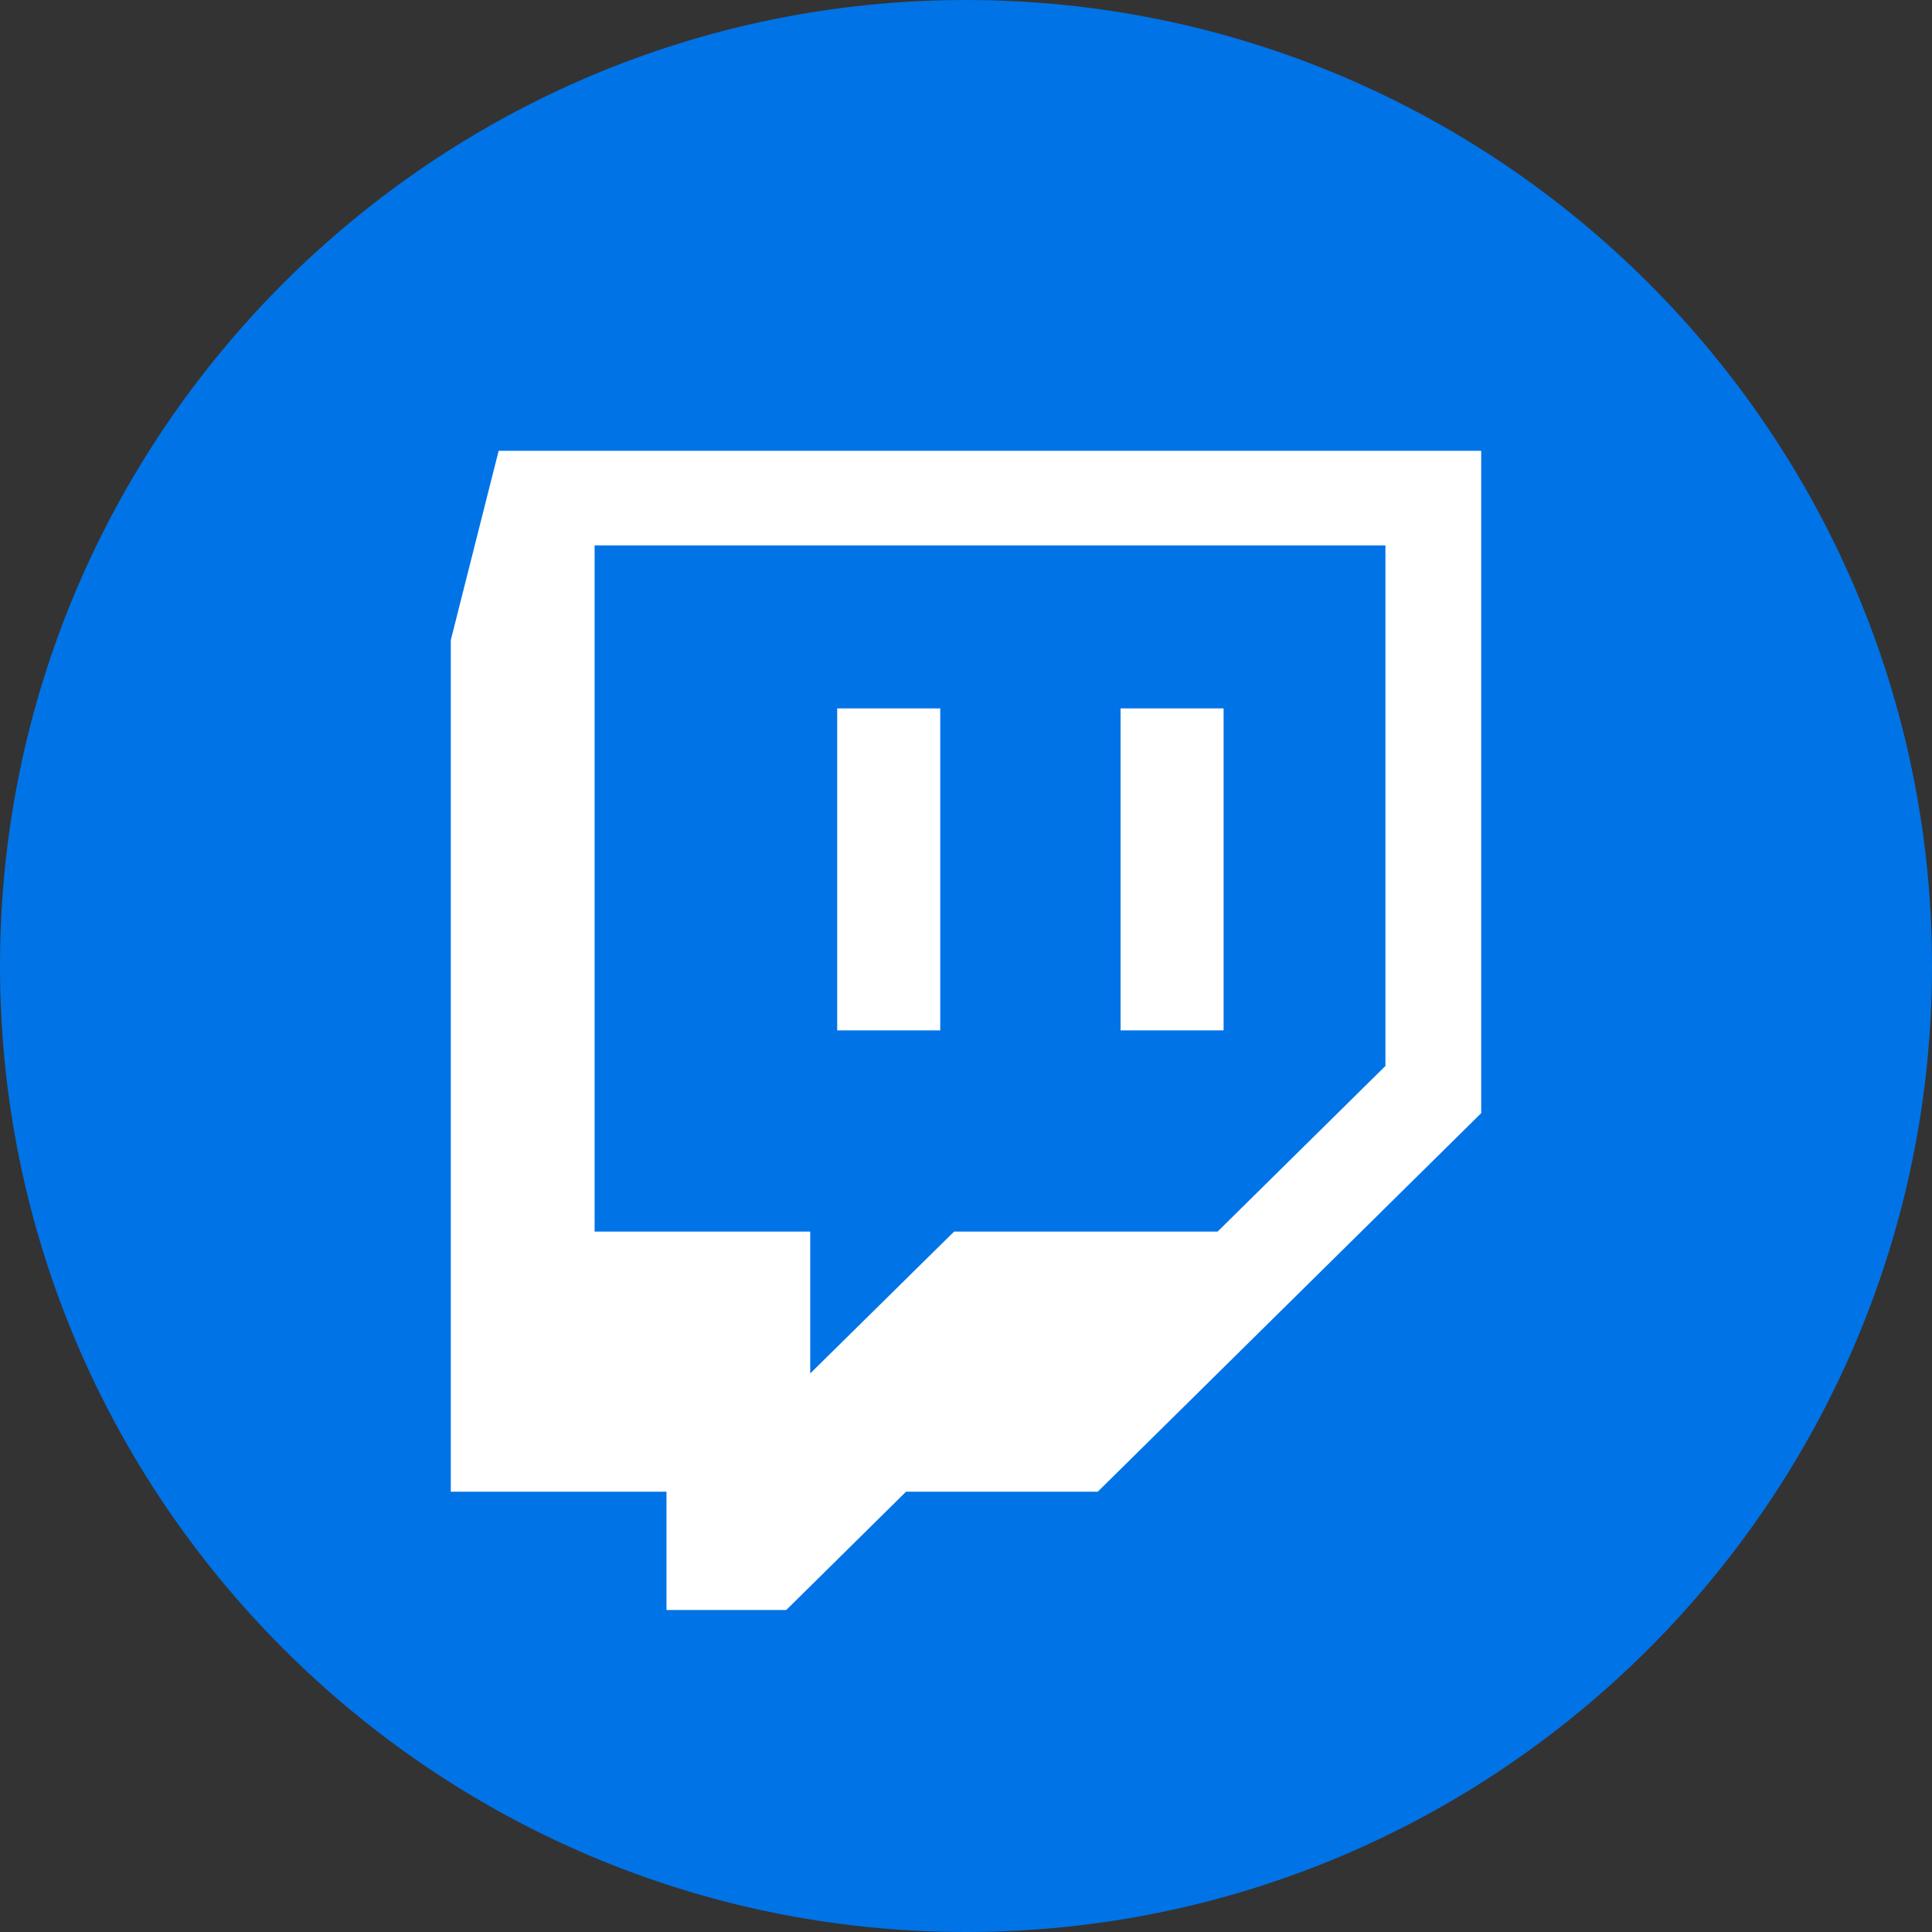
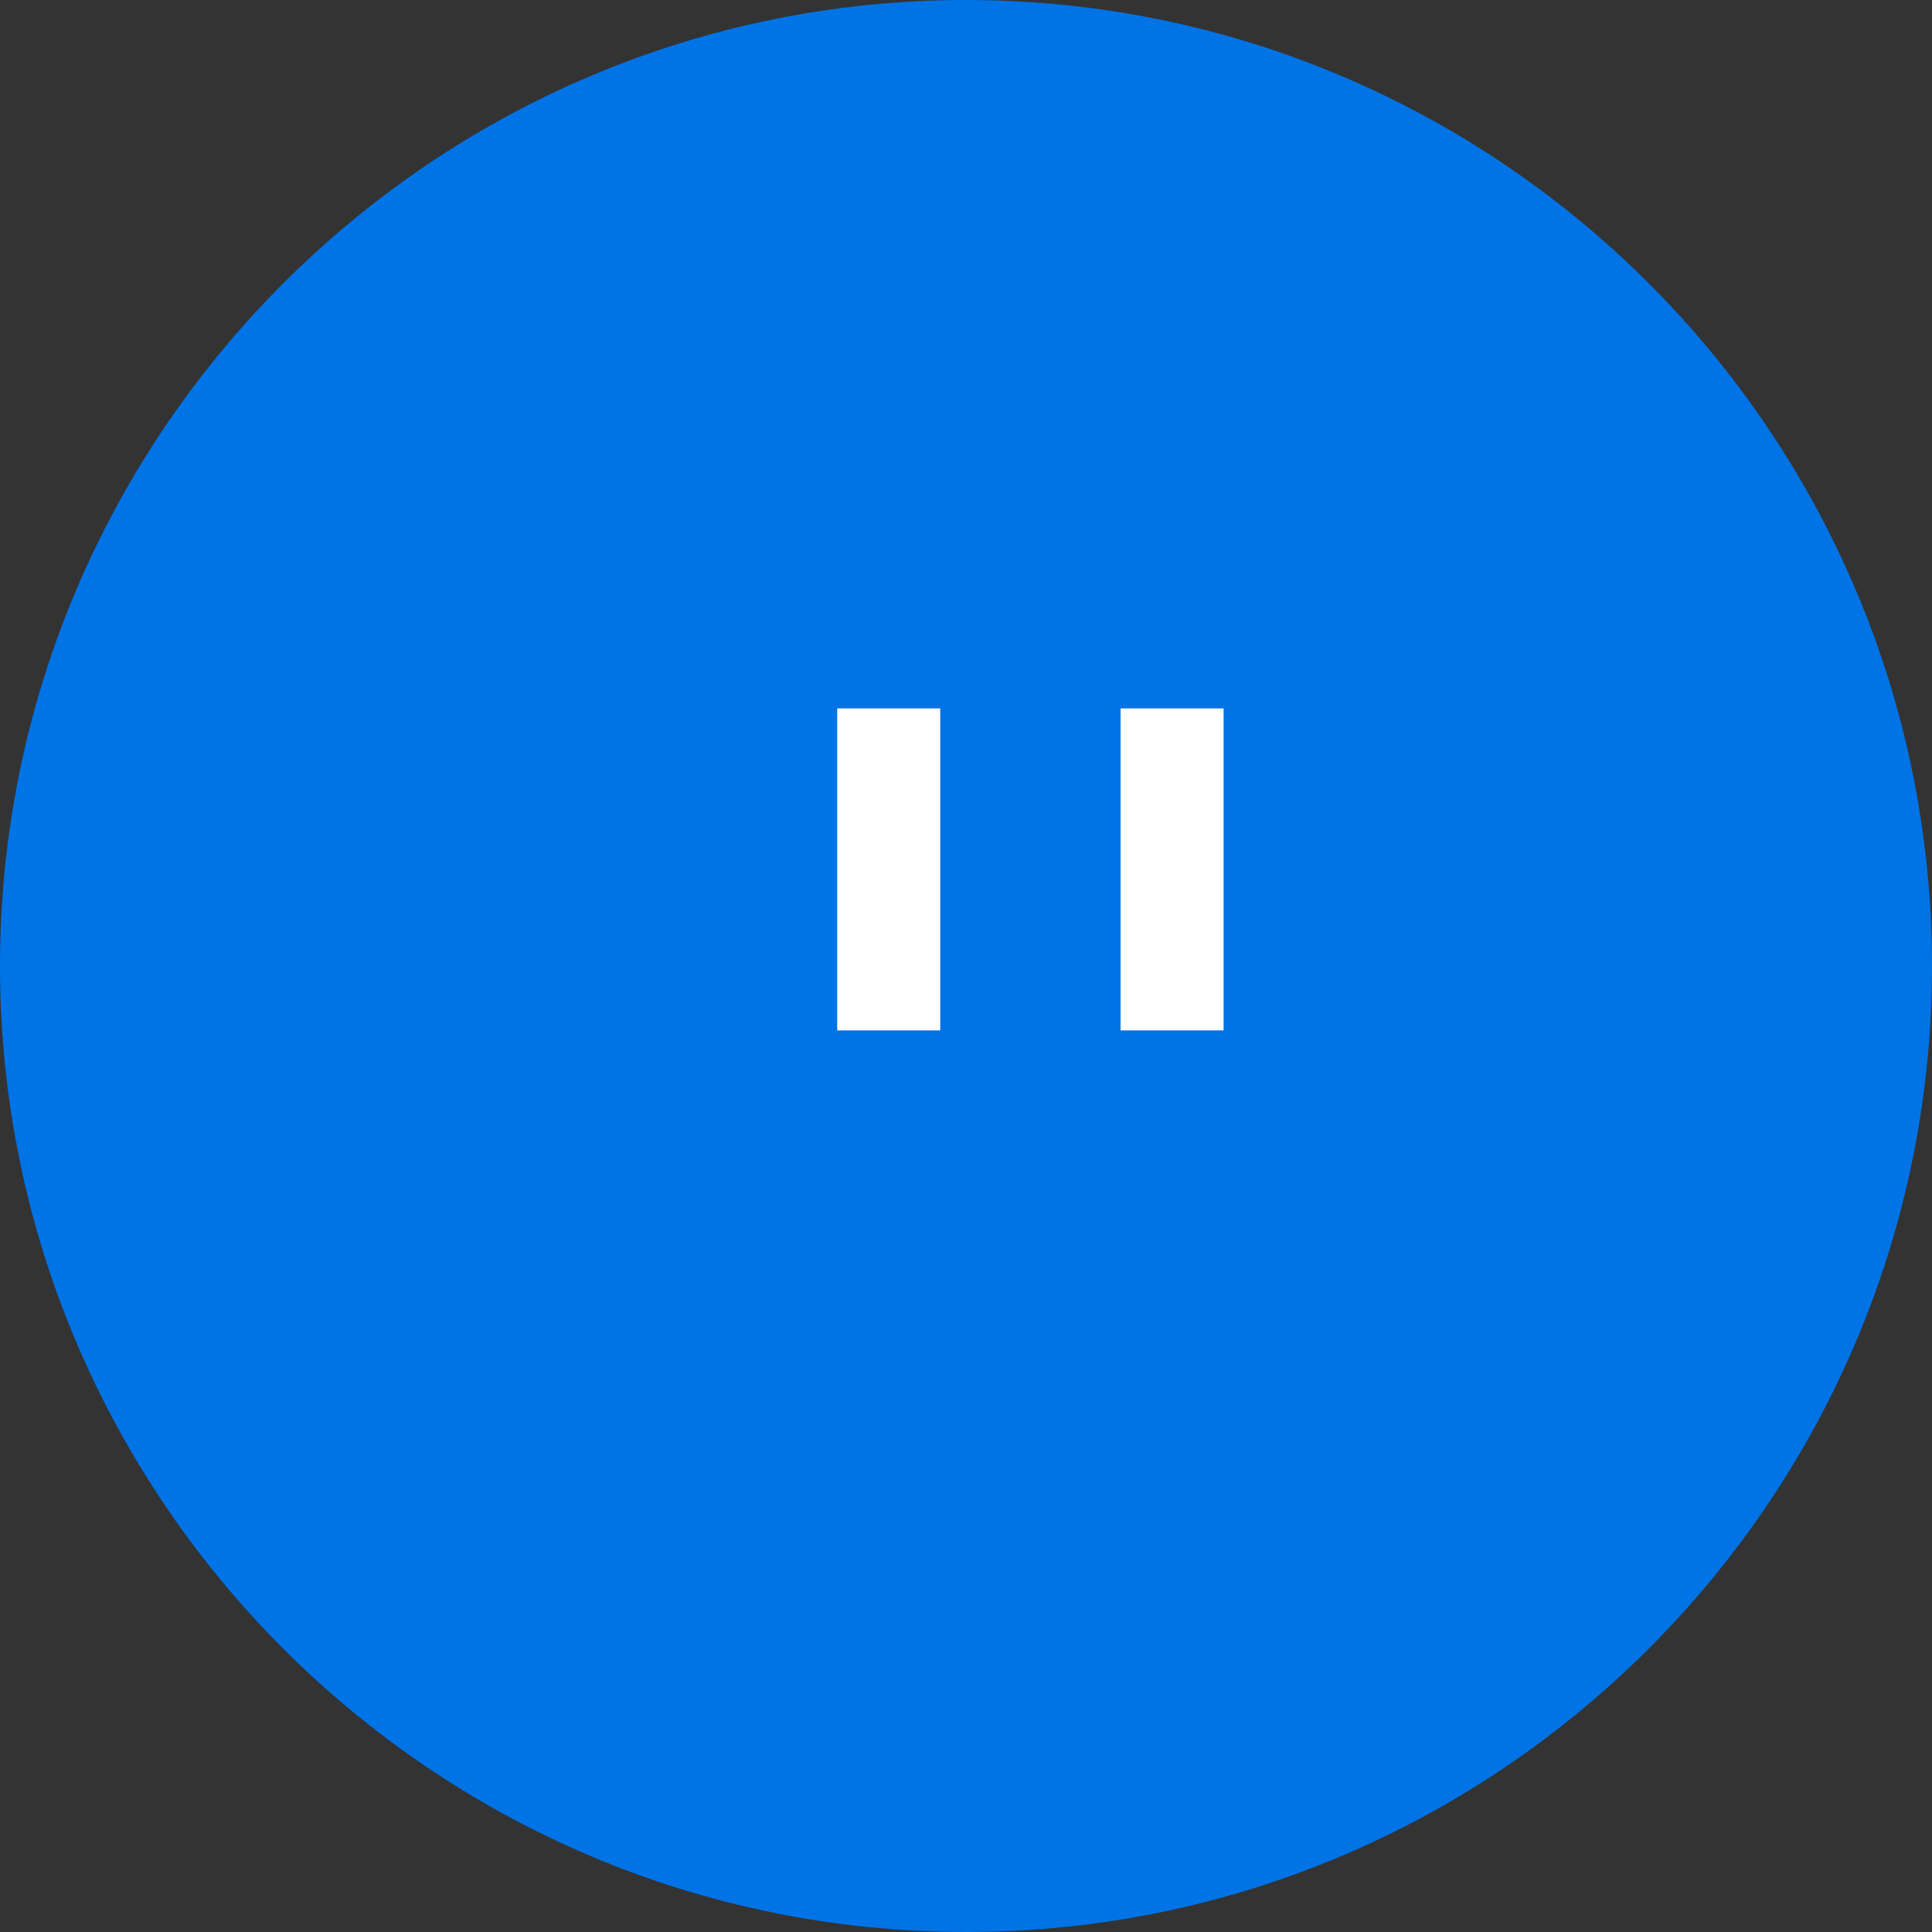
<svg xmlns="http://www.w3.org/2000/svg" width="30" height="30" viewBox="0 0 30 30" fill="none">
  <rect x="0" y="0" width="30" height="30" fill="#333333" stroke="none" />
  <path d="M30 15C30 6.73 23.27 0 15 0C6.73 0 0 6.73 0 15C0 23.27 6.73 30 15 30C23.27 30 30 23.27 30 15Z" fill="#0073E6" />
-   <path fill-rule="evenodd" clip-rule="evenodd" d="M21.513 16.552L18.907 19.124H14.815L12.581 21.327V19.124H9.233V8.469H21.513V16.552ZM7.743 7L7 9.939V23.163H10.349V25H12.209L14.069 23.163H17.046L23 17.285V7H7.743Z" fill="white" />
  <path fill-rule="evenodd" clip-rule="evenodd" d="M13 16H14.6V11H13V16ZM17.4 16H19V11H17.4V16Z" fill="white" />
</svg>